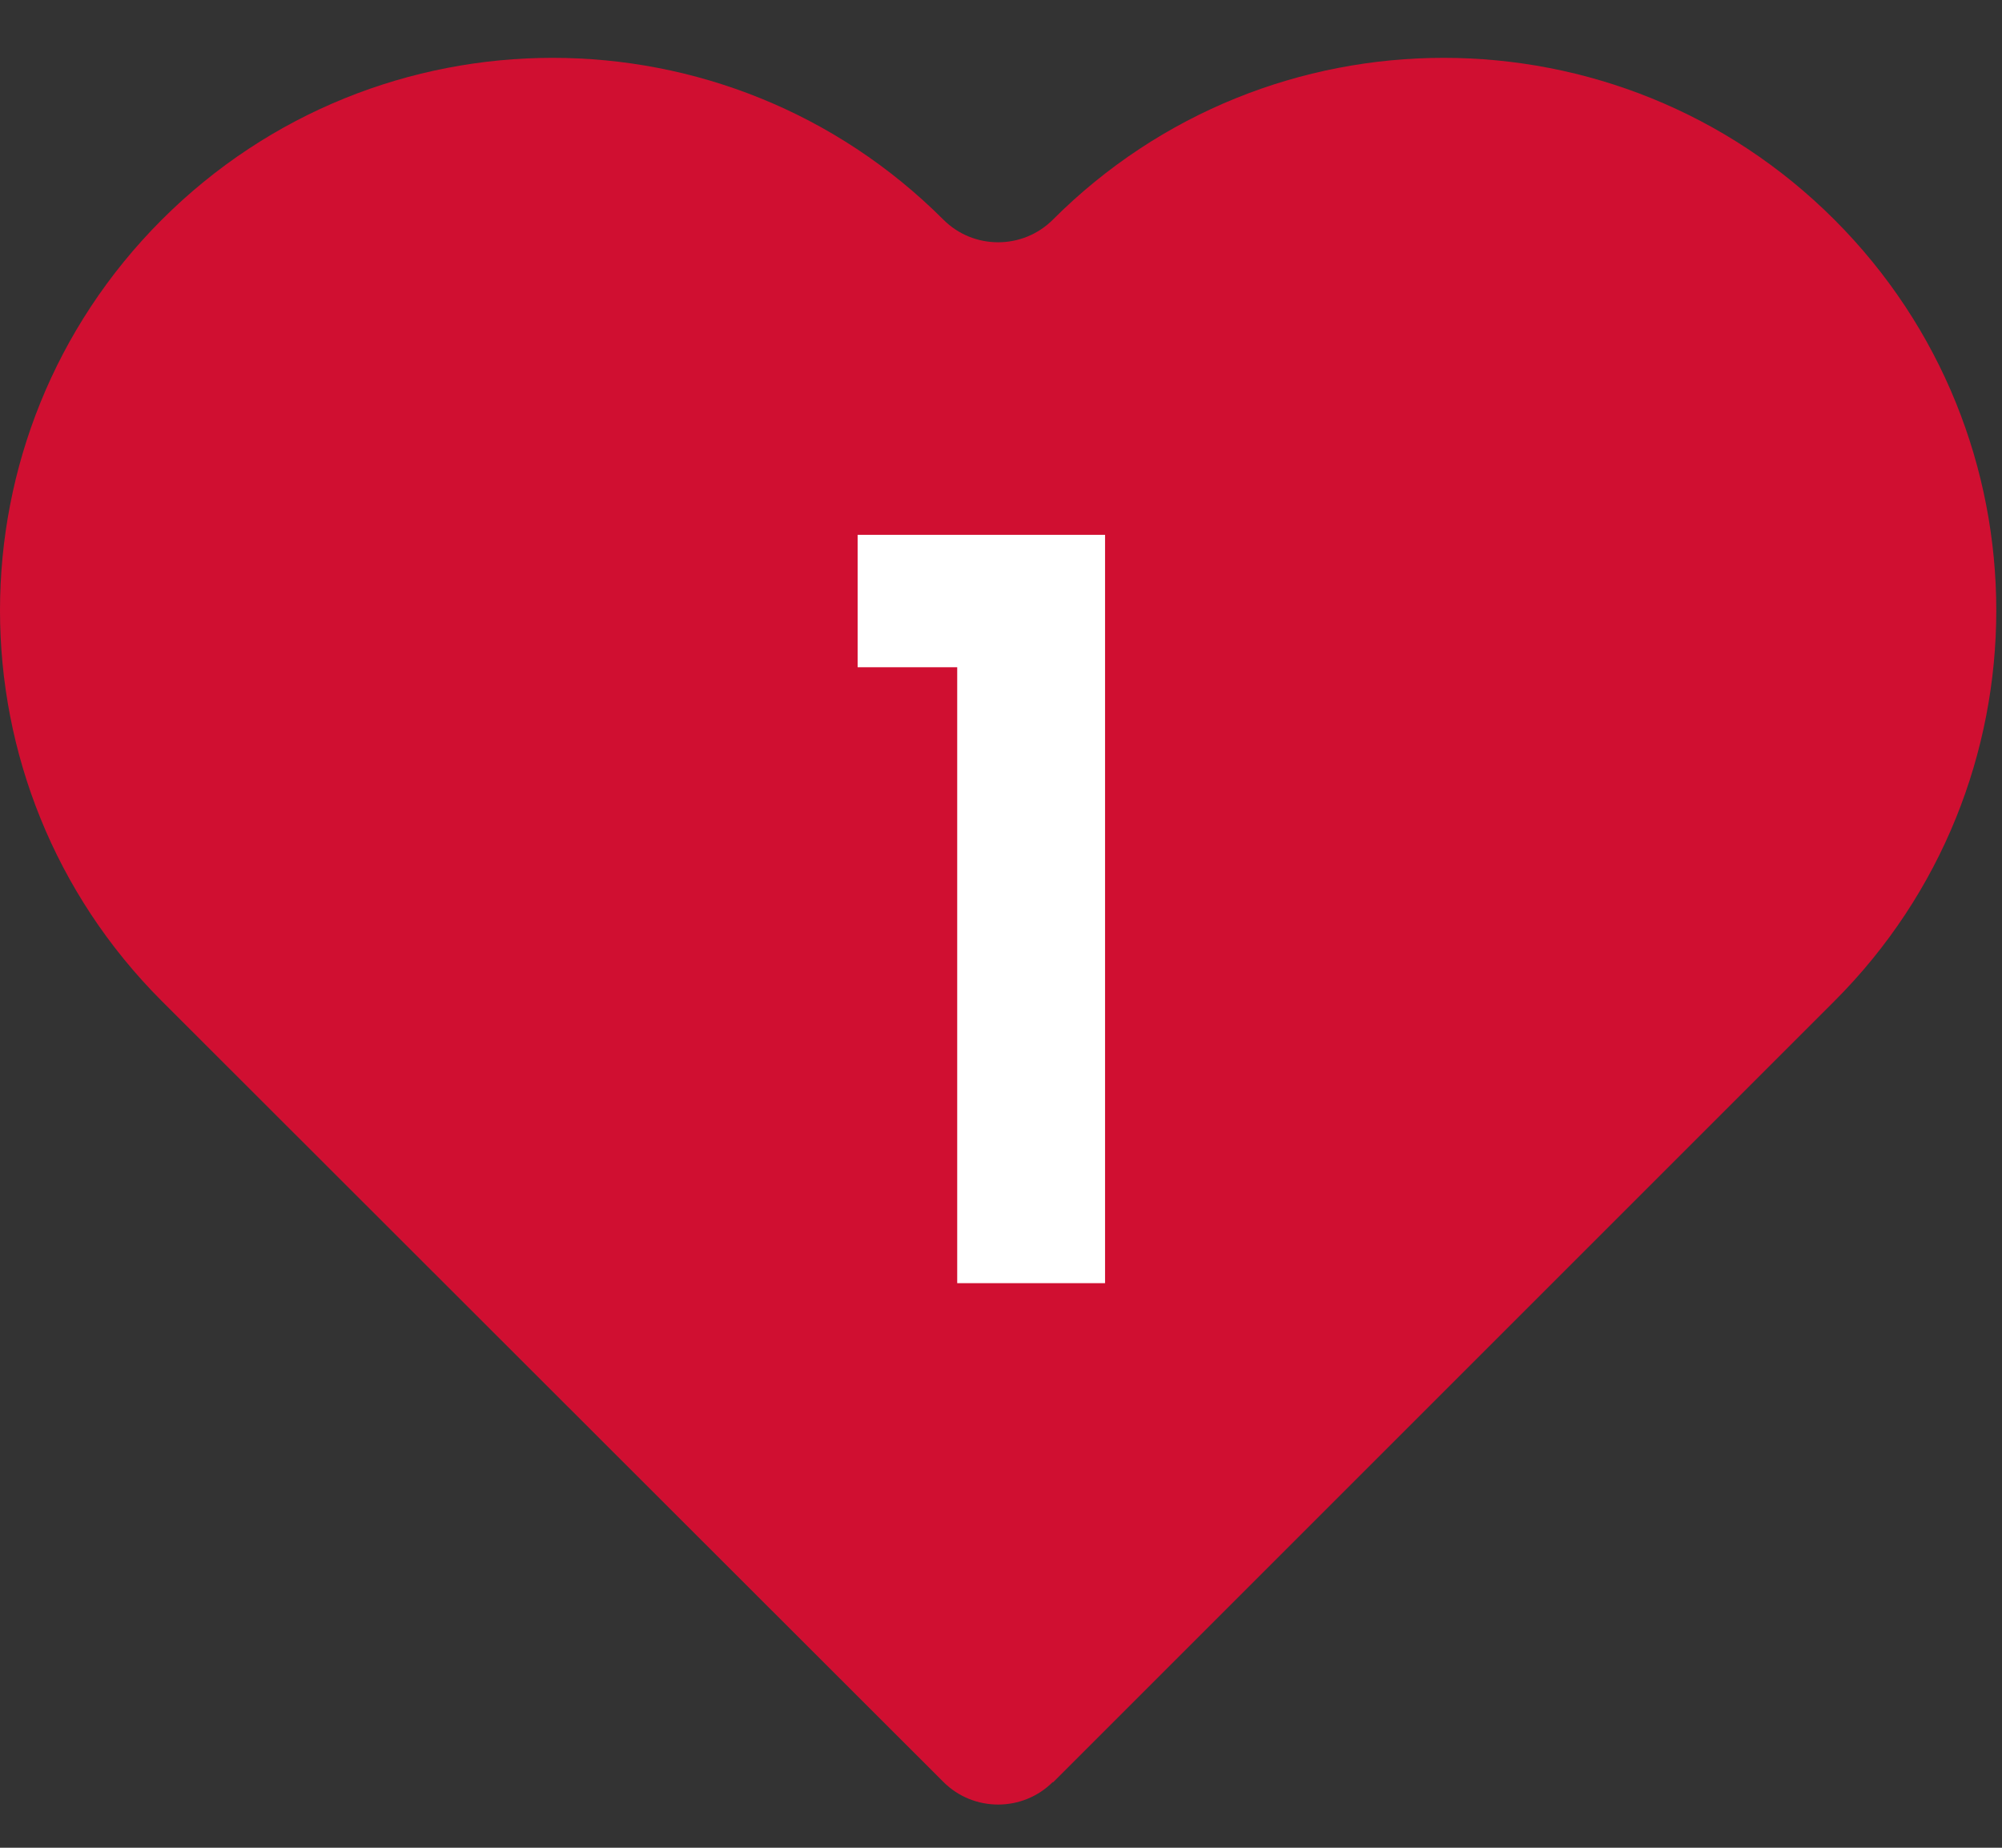
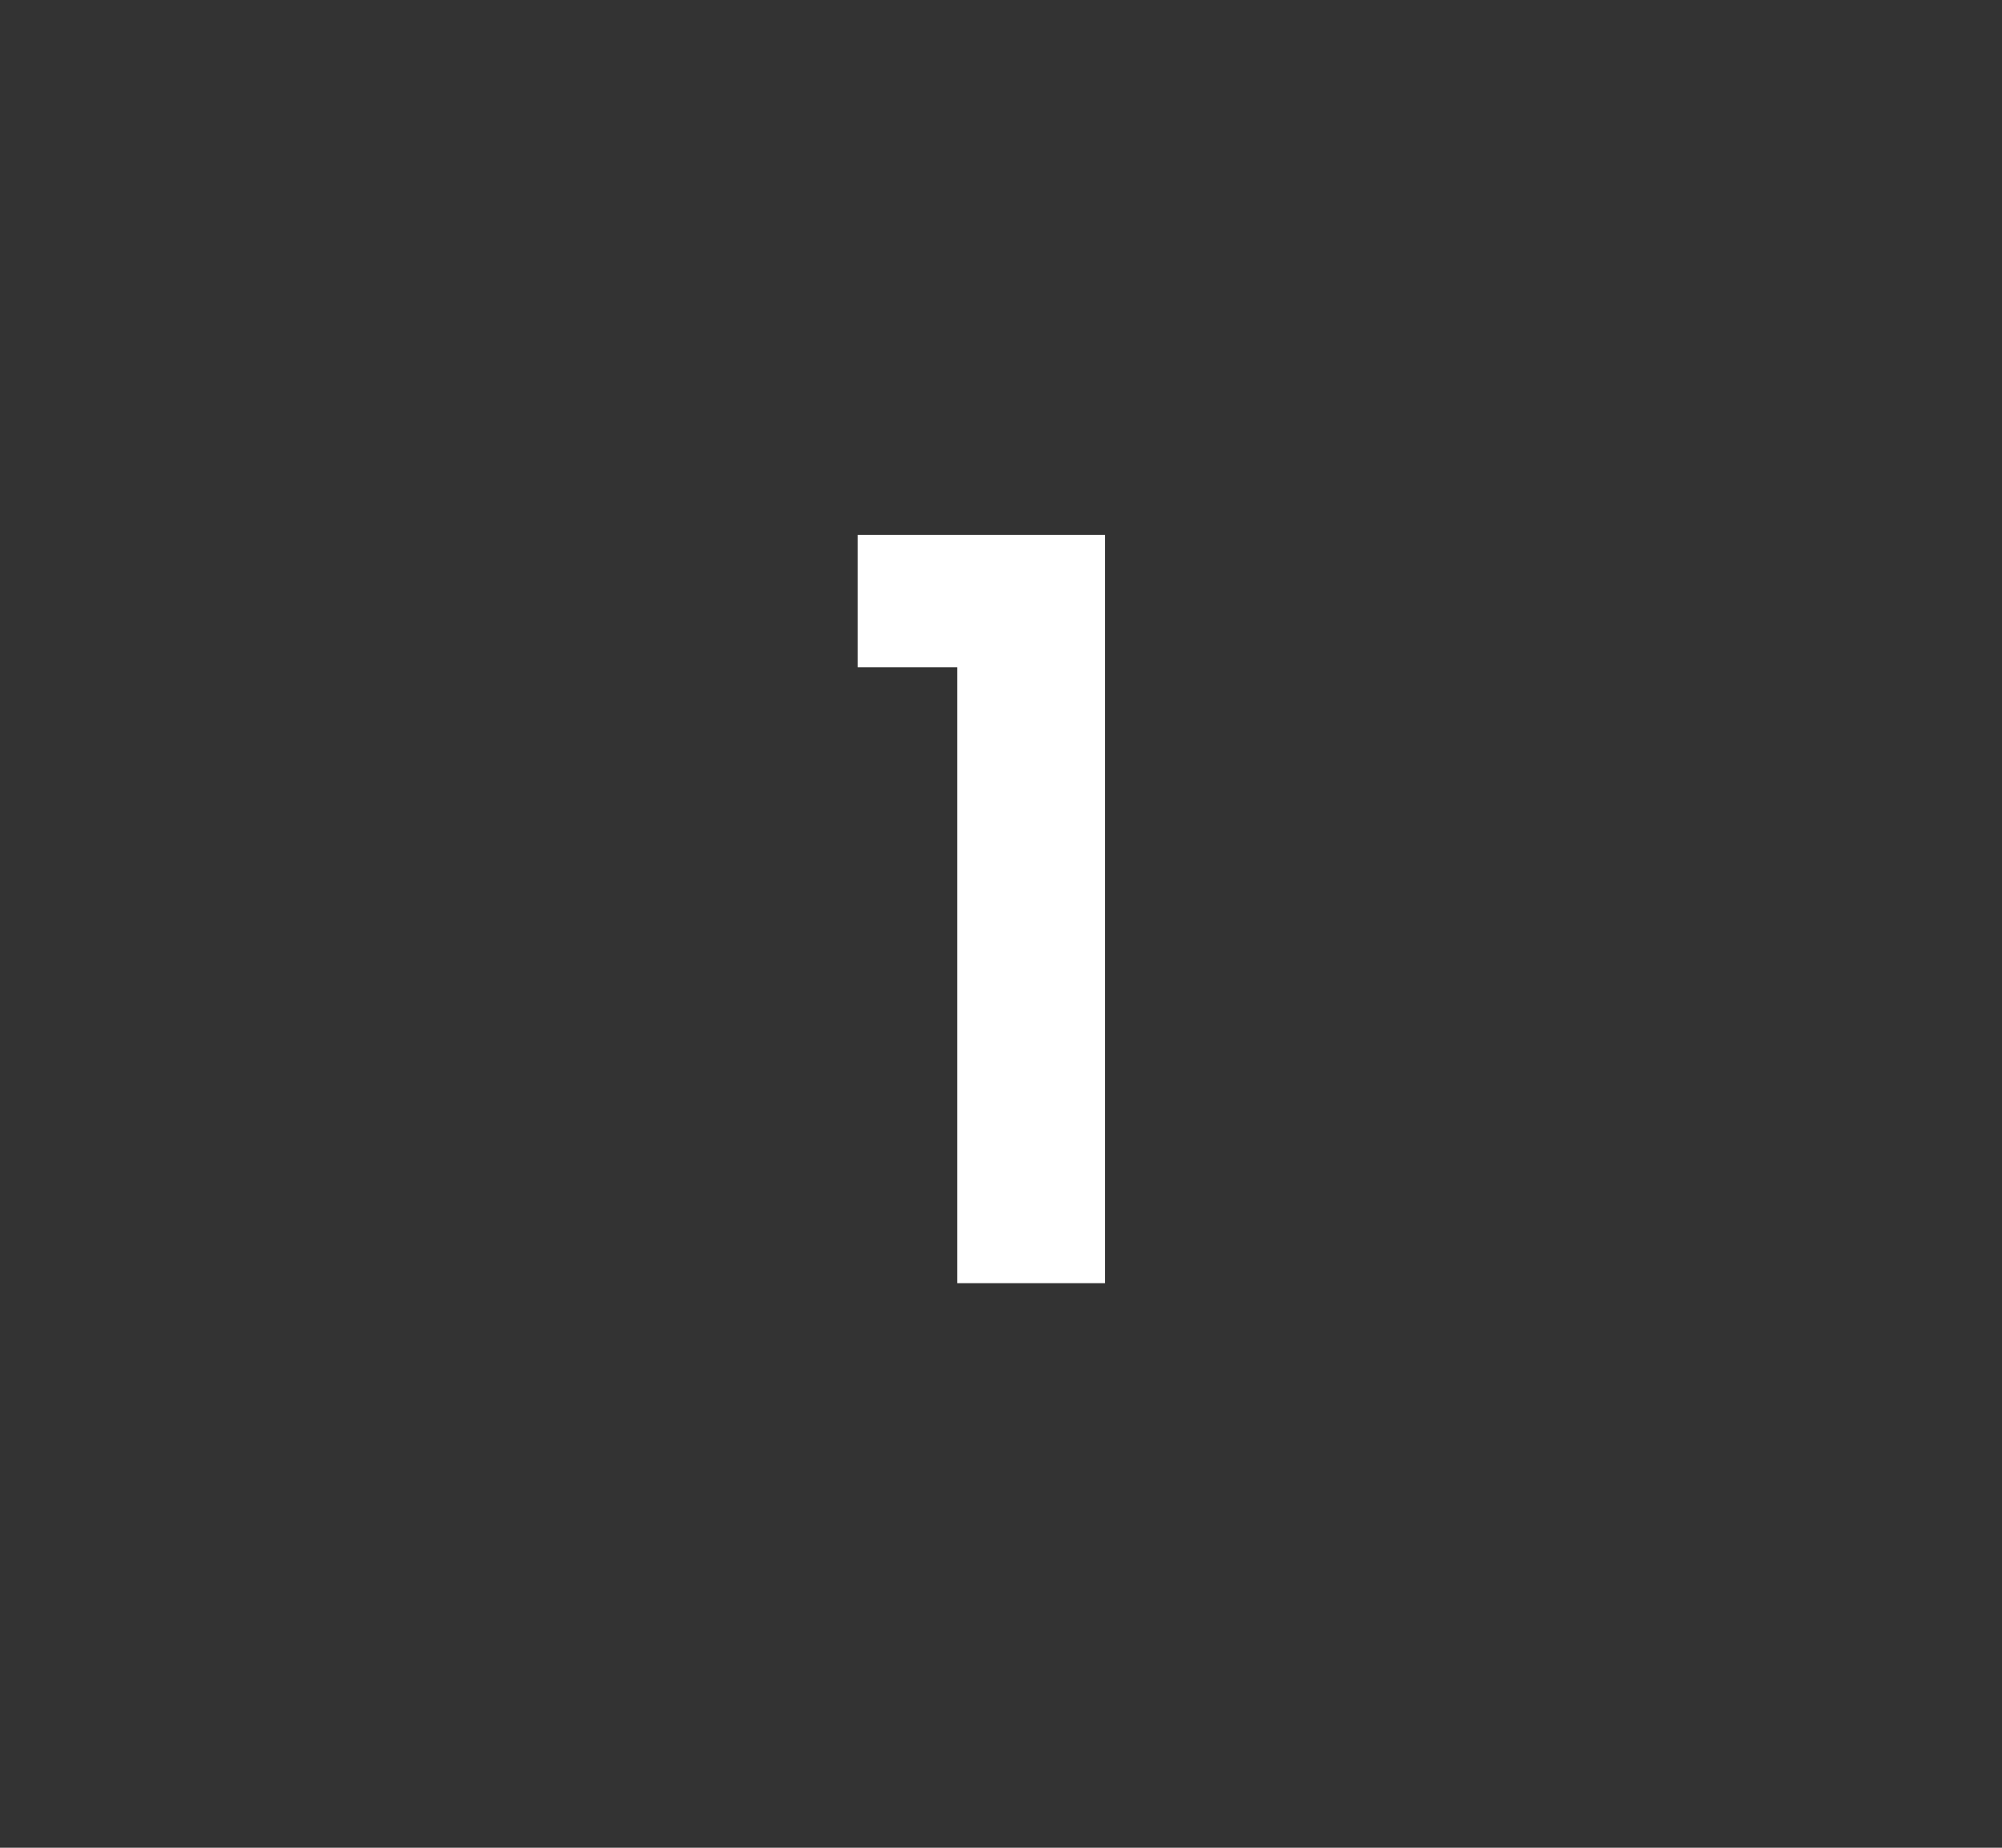
<svg xmlns="http://www.w3.org/2000/svg" width="39" height="36" viewBox="0 0 39 36" fill="none">
  <rect x="0" y="0" width="39" height="36" fill="#333333" stroke="none" />
-   <path d="M20.51 34.718C19.923 35.305 18.965 35.305 18.378 34.718L3.153 19.505C-1.051 15.3 -1.051 8.485 3.153 4.28C7.358 0.076 14.174 0.076 18.378 4.28C18.965 4.867 19.923 4.867 20.51 4.28C24.715 0.076 31.531 0.076 35.735 4.28C39.94 8.485 39.94 15.3 35.735 19.505L20.51 34.73V34.718Z" fill="#D00F31" />
  <path d="M16.707 13V10.42H21.527V25H18.647V13H16.707Z" fill="white" />
</svg>